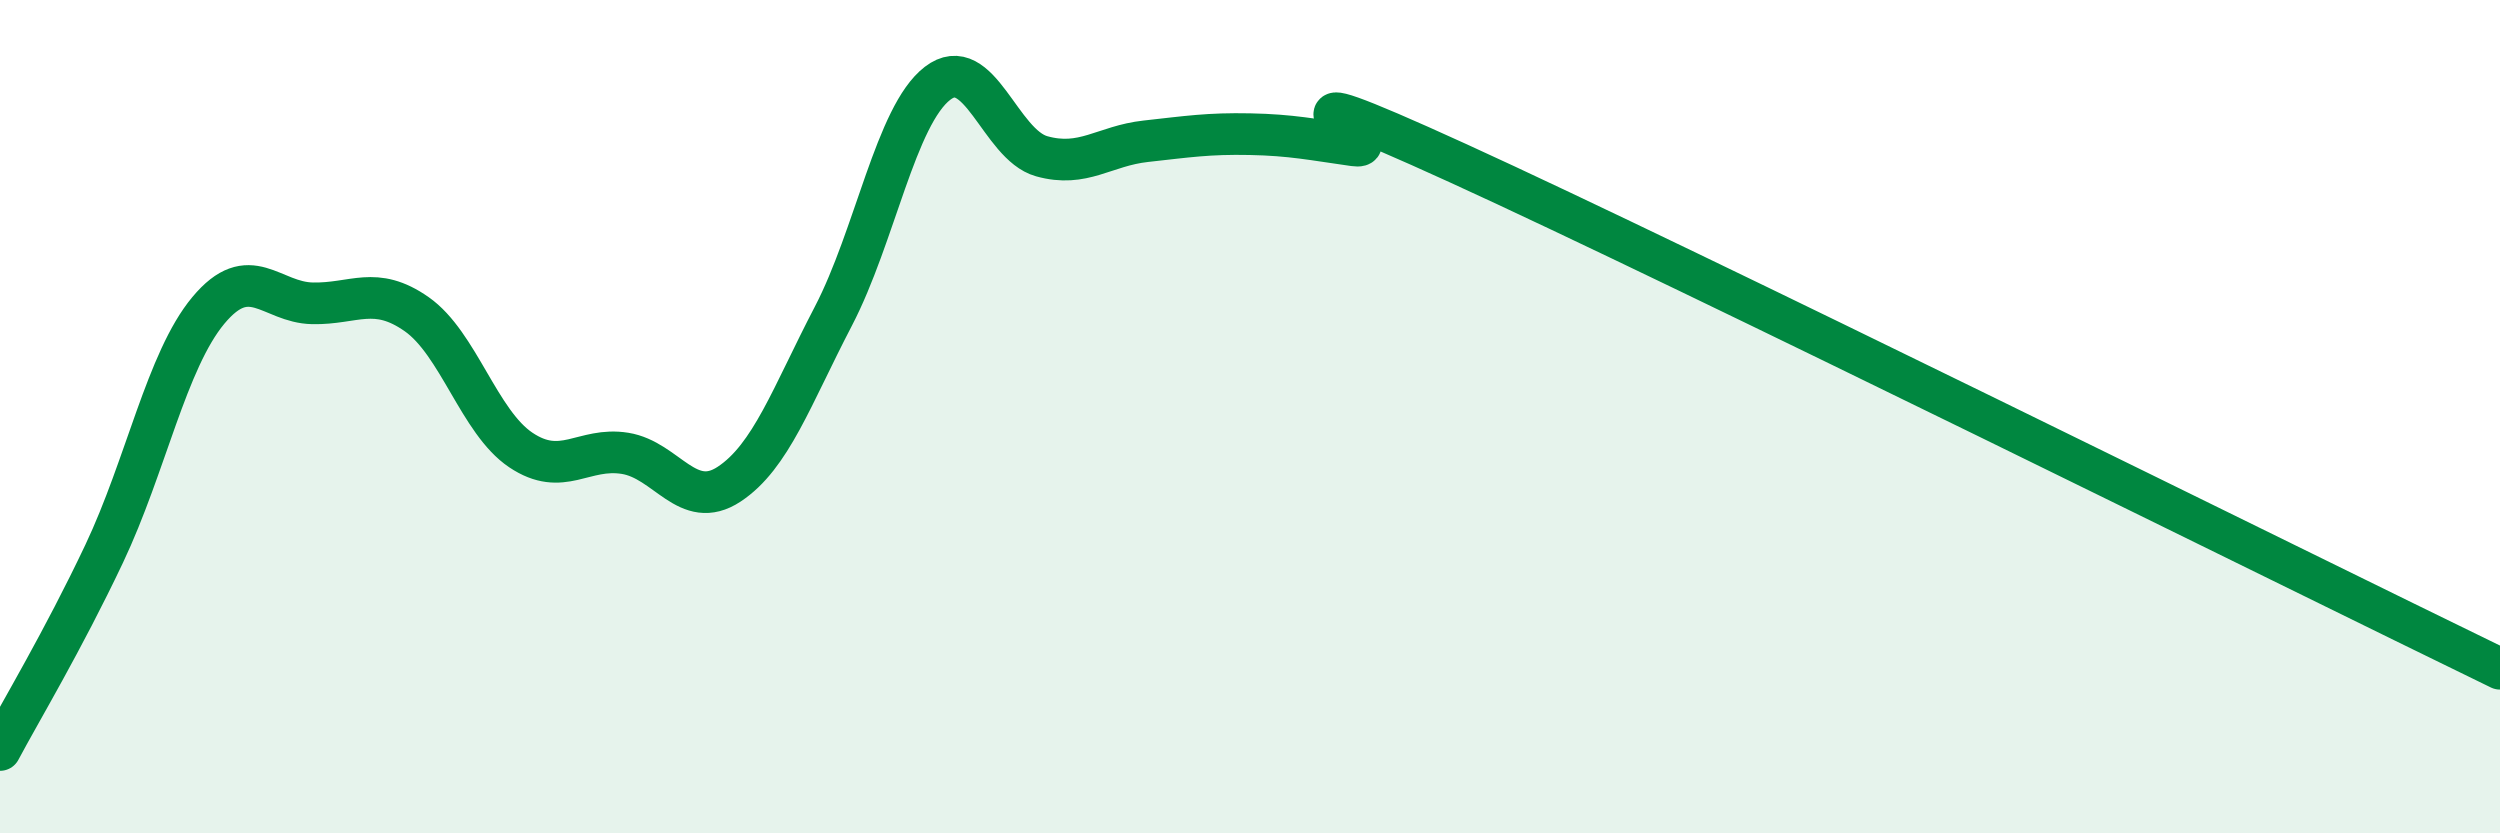
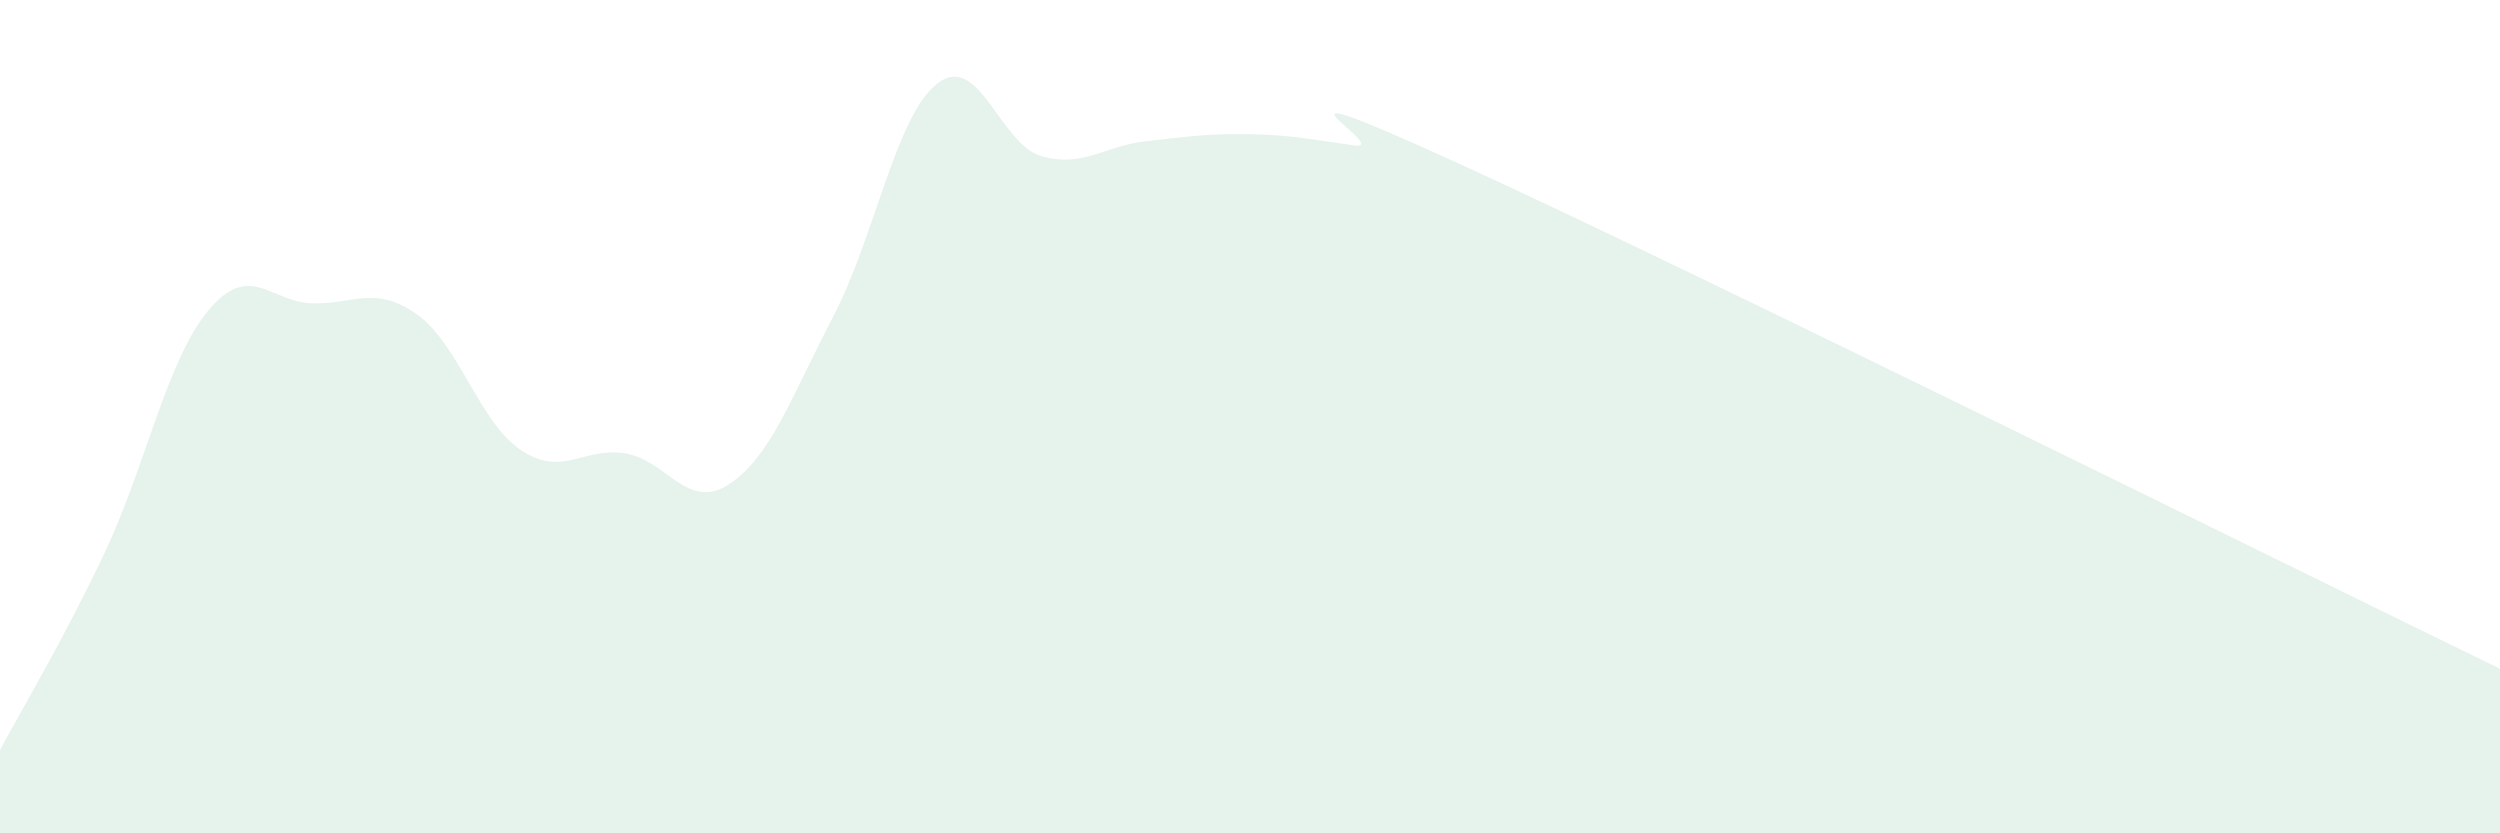
<svg xmlns="http://www.w3.org/2000/svg" width="60" height="20" viewBox="0 0 60 20">
  <path d="M 0,18 C 0.5,17.06 1.5,15.4 2.5,13.29 C 3.5,11.18 4,8.65 5,7.45 C 6,6.25 6.5,7.26 7.5,7.28 C 8.5,7.3 9,6.84 10,7.54 C 11,8.24 11.5,10.13 12.5,10.8 C 13.5,11.47 14,10.72 15,10.88 C 16,11.04 16.5,12.28 17.5,11.62 C 18.5,10.96 19,9.51 20,7.59 C 21,5.67 21.5,2.77 22.5,2 C 23.5,1.23 24,3.47 25,3.75 C 26,4.03 26.5,3.5 27.5,3.39 C 28.5,3.28 29,3.2 30,3.22 C 31,3.24 31.5,3.35 32.5,3.49 C 33.5,3.63 29.5,1.41 35,3.92 C 40.5,6.43 55,13.62 60,16.05L60 20L0 20Z" fill="#008740" opacity="0.1" stroke-linecap="round" stroke-linejoin="round" />
-   <path d="M 0,18 C 0.5,17.06 1.5,15.4 2.5,13.29 C 3.5,11.18 4,8.65 5,7.45 C 6,6.25 6.5,7.26 7.5,7.28 C 8.5,7.3 9,6.84 10,7.54 C 11,8.24 11.5,10.13 12.5,10.8 C 13.5,11.47 14,10.72 15,10.88 C 16,11.04 16.5,12.28 17.5,11.62 C 18.5,10.96 19,9.51 20,7.59 C 21,5.67 21.5,2.77 22.5,2 C 23.5,1.23 24,3.47 25,3.75 C 26,4.03 26.5,3.5 27.5,3.39 C 28.5,3.28 29,3.2 30,3.22 C 31,3.24 31.5,3.35 32.5,3.49 C 33.5,3.63 29.5,1.41 35,3.92 C 40.5,6.43 55,13.62 60,16.05" stroke="#008740" stroke-width="1" fill="none" stroke-linecap="round" stroke-linejoin="round" />
</svg>